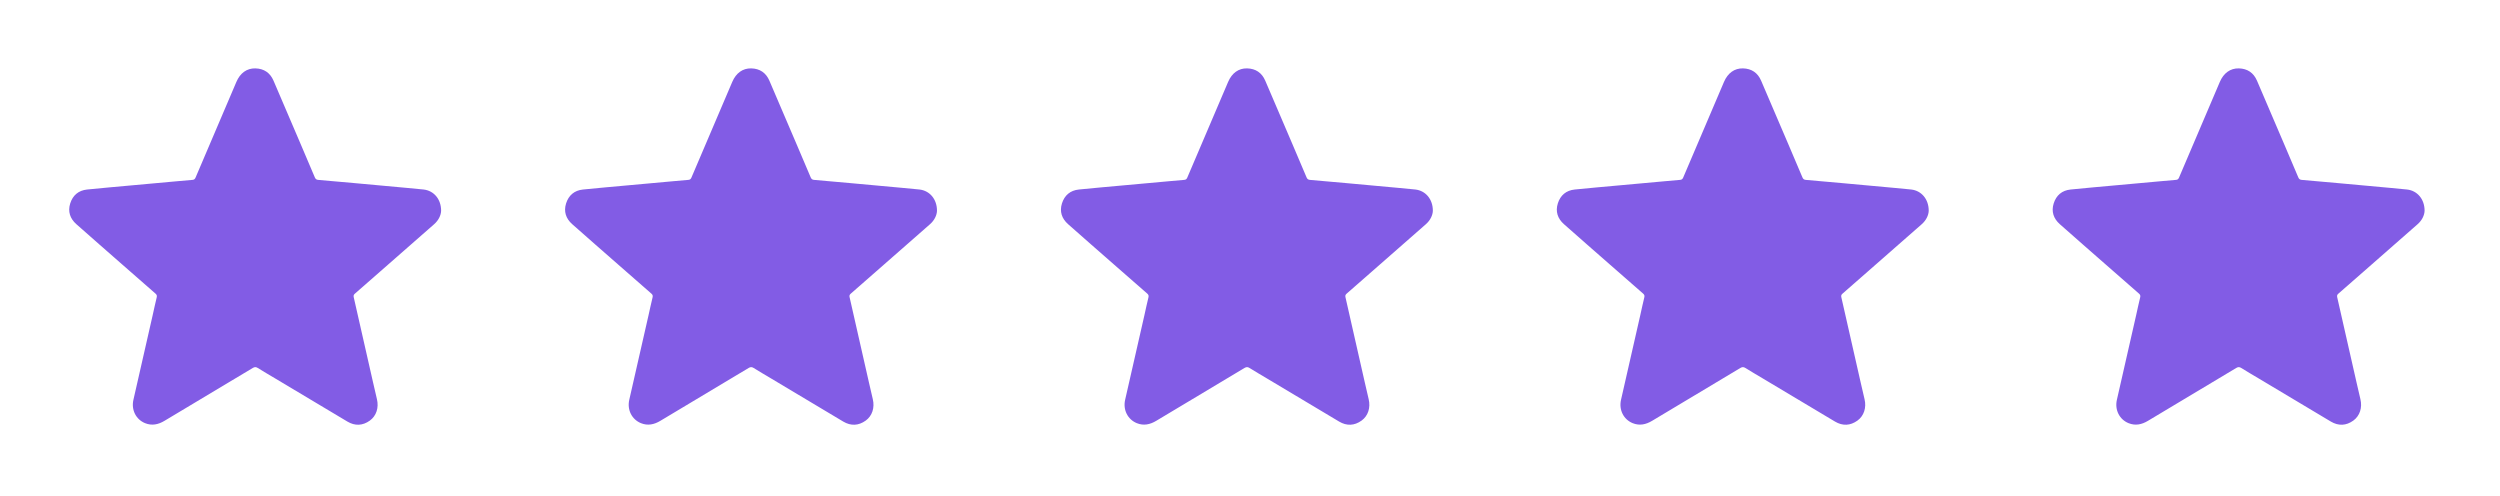
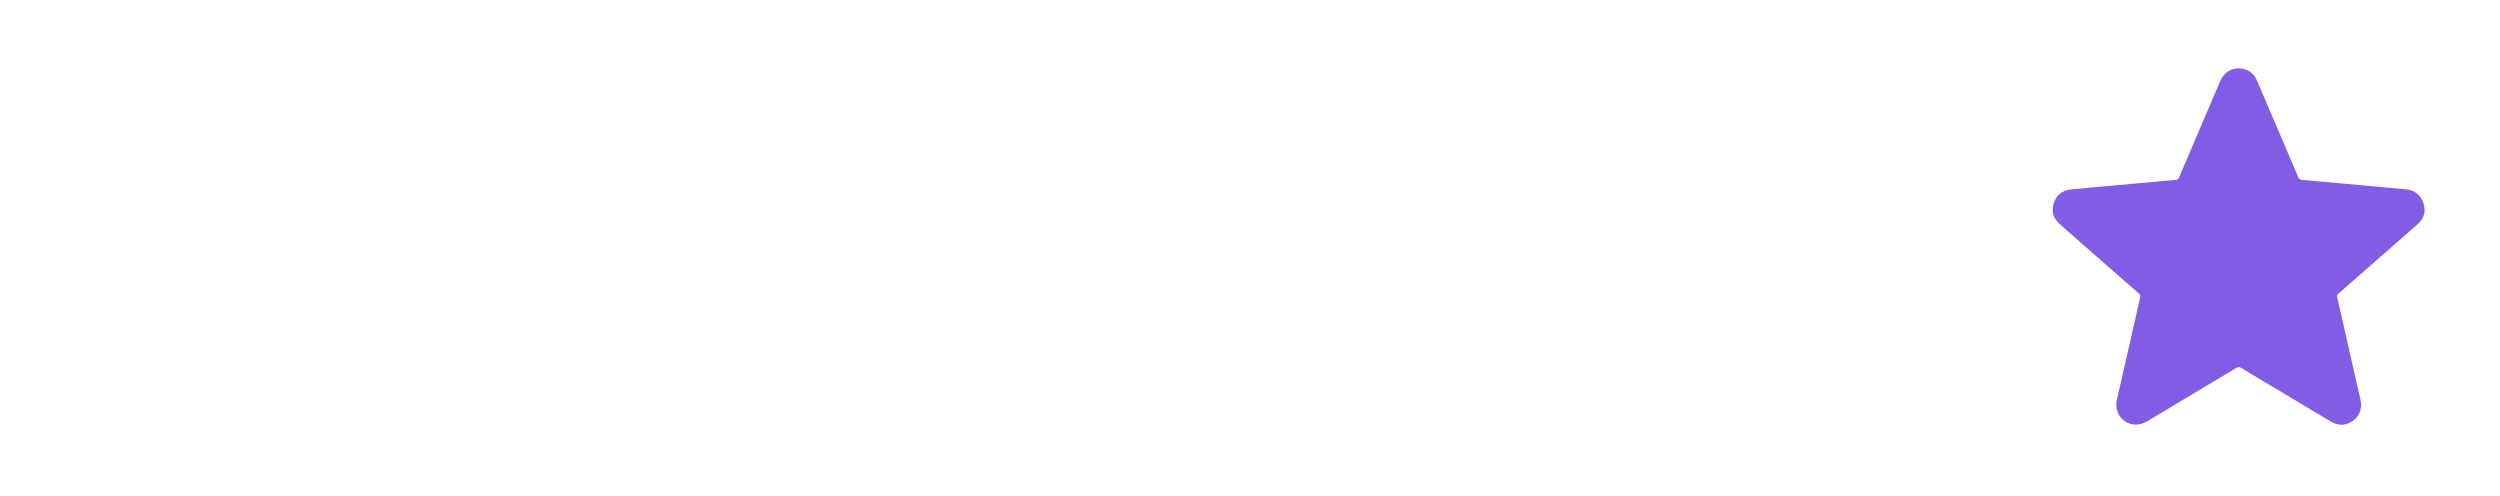
<svg xmlns="http://www.w3.org/2000/svg" width="121" height="24" viewBox="0 0 121 24" fill="none">
-   <path d="M21.35 10.207C21.341 10.419 21.229 10.661 21.012 10.852C20.141 11.617 19.27 12.381 18.398 13.144C17.992 13.501 17.584 13.858 17.176 14.214C17.118 14.264 17.103 14.309 17.121 14.388C17.434 15.757 17.745 17.126 18.053 18.496C18.115 18.771 18.177 19.047 18.244 19.321C18.342 19.728 18.217 20.129 17.9 20.357C17.552 20.607 17.182 20.623 16.814 20.404C15.64 19.707 14.469 19.007 13.299 18.304C13.025 18.141 12.749 17.981 12.48 17.812C12.39 17.755 12.325 17.755 12.233 17.81C10.81 18.664 9.384 19.513 7.963 20.367C7.661 20.548 7.353 20.616 7.019 20.48C6.577 20.298 6.347 19.834 6.457 19.352C6.767 17.987 7.077 16.622 7.389 15.257C7.454 14.97 7.513 14.681 7.584 14.396C7.604 14.314 7.59 14.266 7.527 14.211C6.993 13.746 6.459 13.28 5.927 12.811C5.182 12.157 4.434 11.507 3.693 10.848C3.39 10.579 3.275 10.236 3.399 9.844C3.523 9.452 3.801 9.216 4.214 9.173C4.947 9.098 5.681 9.035 6.414 8.968C7.14 8.902 7.865 8.836 8.591 8.77C8.833 8.749 9.075 8.724 9.317 8.706C9.395 8.7 9.436 8.666 9.465 8.595C10.123 7.051 10.781 5.507 11.441 3.964C11.623 3.537 11.948 3.299 12.361 3.31C12.775 3.32 13.073 3.522 13.237 3.902C13.683 4.935 14.124 5.971 14.566 7.006C14.791 7.532 15.017 8.059 15.238 8.587C15.272 8.668 15.32 8.7 15.405 8.707C15.989 8.756 16.572 8.808 17.154 8.862C18.003 8.939 18.851 9.017 19.7 9.095C19.969 9.119 20.239 9.143 20.508 9.173C20.997 9.231 21.354 9.639 21.35 10.207Z" fill="#825CE5" />
-   <path d="M45.35 10.207C45.341 10.419 45.229 10.661 45.012 10.852C44.141 11.617 43.27 12.381 42.398 13.144C41.992 13.501 41.584 13.858 41.176 14.214C41.118 14.264 41.103 14.309 41.121 14.388C41.434 15.757 41.745 17.126 42.053 18.496C42.115 18.771 42.177 19.047 42.244 19.321C42.342 19.728 42.217 20.129 41.9 20.357C41.552 20.607 41.182 20.623 40.813 20.404C39.64 19.707 38.469 19.007 37.299 18.304C37.026 18.141 36.749 17.981 36.48 17.812C36.391 17.755 36.325 17.755 36.233 17.81C34.81 18.664 33.384 19.513 31.963 20.367C31.661 20.548 31.352 20.616 31.019 20.48C30.578 20.298 30.347 19.834 30.456 19.352C30.767 17.987 31.077 16.622 31.389 15.257C31.454 14.97 31.513 14.681 31.584 14.396C31.604 14.314 31.59 14.266 31.527 14.211C30.993 13.746 30.459 13.28 29.927 12.811C29.182 12.157 28.434 11.507 27.693 10.848C27.39 10.579 27.275 10.236 27.399 9.844C27.523 9.452 27.801 9.216 28.214 9.173C28.947 9.098 29.681 9.035 30.414 8.968C31.14 8.902 31.865 8.836 32.591 8.77C32.833 8.749 33.075 8.724 33.317 8.706C33.395 8.7 33.436 8.666 33.465 8.595C34.123 7.051 34.781 5.507 35.441 3.964C35.623 3.537 35.948 3.299 36.361 3.31C36.775 3.32 37.073 3.522 37.237 3.902C37.683 4.935 38.124 5.971 38.566 7.006C38.791 7.532 39.017 8.059 39.238 8.587C39.272 8.668 39.321 8.7 39.405 8.707C39.989 8.756 40.572 8.808 41.154 8.862C42.003 8.939 42.851 9.017 43.7 9.095C43.969 9.119 44.239 9.143 44.508 9.173C44.997 9.231 45.354 9.639 45.35 10.207Z" fill="#825CE5" />
-   <path d="M69.35 10.207C69.341 10.419 69.229 10.661 69.012 10.852C68.141 11.617 67.27 12.381 66.398 13.144C65.992 13.501 65.584 13.858 65.176 14.214C65.118 14.264 65.103 14.309 65.121 14.388C65.434 15.757 65.745 17.126 66.053 18.496C66.115 18.771 66.177 19.047 66.244 19.321C66.342 19.728 66.217 20.129 65.9 20.357C65.552 20.607 65.182 20.623 64.814 20.404C63.64 19.707 62.469 19.007 61.299 18.304C61.026 18.141 60.749 17.981 60.48 17.812C60.391 17.755 60.325 17.755 60.233 17.81C58.81 18.664 57.384 19.513 55.963 20.367C55.661 20.548 55.352 20.616 55.019 20.48C54.578 20.298 54.347 19.834 54.456 19.352C54.767 17.987 55.077 16.622 55.389 15.257C55.454 14.97 55.513 14.681 55.584 14.396C55.604 14.314 55.59 14.266 55.528 14.211C54.993 13.746 54.459 13.28 53.927 12.811C53.182 12.157 52.434 11.507 51.693 10.848C51.39 10.579 51.275 10.236 51.399 9.844C51.523 9.452 51.801 9.216 52.214 9.173C52.947 9.098 53.681 9.035 54.414 8.968C55.14 8.902 55.865 8.836 56.591 8.77C56.833 8.749 57.075 8.724 57.317 8.706C57.395 8.7 57.436 8.666 57.465 8.595C58.123 7.051 58.781 5.507 59.441 3.964C59.623 3.537 59.948 3.299 60.361 3.31C60.775 3.32 61.073 3.522 61.237 3.902C61.683 4.935 62.124 5.971 62.566 7.006C62.791 7.532 63.017 8.059 63.238 8.587C63.272 8.668 63.321 8.7 63.405 8.707C63.989 8.756 64.572 8.808 65.154 8.862C66.003 8.939 66.851 9.017 67.7 9.095C67.969 9.119 68.239 9.143 68.508 9.173C68.997 9.231 69.354 9.639 69.35 10.207Z" fill="#825CE5" />
-   <path d="M93.35 10.207C93.341 10.419 93.229 10.661 93.012 10.852C92.141 11.617 91.27 12.381 90.398 13.144C89.992 13.501 89.584 13.858 89.176 14.214C89.118 14.264 89.103 14.309 89.121 14.388C89.434 15.757 89.745 17.126 90.053 18.496C90.115 18.771 90.177 19.047 90.244 19.321C90.342 19.728 90.217 20.129 89.9 20.357C89.552 20.607 89.182 20.623 88.814 20.404C87.64 19.707 86.469 19.007 85.299 18.304C85.025 18.141 84.749 17.981 84.48 17.812C84.391 17.755 84.325 17.755 84.233 17.81C82.81 18.664 81.384 19.513 79.963 20.367C79.661 20.548 79.353 20.616 79.019 20.48C78.578 20.298 78.347 19.834 78.457 19.352C78.767 17.987 79.077 16.622 79.389 15.257C79.454 14.97 79.513 14.681 79.584 14.396C79.604 14.314 79.59 14.266 79.528 14.211C78.993 13.746 78.459 13.28 77.927 12.811C77.182 12.157 76.434 11.507 75.693 10.848C75.39 10.579 75.275 10.236 75.399 9.844C75.523 9.452 75.801 9.216 76.214 9.173C76.947 9.098 77.681 9.035 78.414 8.968C79.14 8.902 79.865 8.836 80.591 8.77C80.833 8.749 81.075 8.724 81.317 8.706C81.395 8.7 81.436 8.666 81.466 8.595C82.123 7.051 82.781 5.507 83.441 3.964C83.623 3.537 83.948 3.299 84.361 3.31C84.775 3.32 85.073 3.522 85.237 3.902C85.683 4.935 86.124 5.971 86.566 7.006C86.791 7.532 87.017 8.059 87.238 8.587C87.272 8.668 87.32 8.7 87.405 8.707C87.989 8.756 88.572 8.808 89.154 8.862C90.003 8.939 90.851 9.017 91.7 9.095C91.969 9.119 92.239 9.143 92.508 9.173C92.997 9.231 93.354 9.639 93.35 10.207Z" fill="#825CE5" />
  <path d="M117.35 10.207C117.341 10.419 117.229 10.661 117.012 10.852C116.141 11.617 115.27 12.381 114.399 13.144C113.992 13.501 113.584 13.858 113.176 14.214C113.118 14.264 113.103 14.309 113.121 14.388C113.434 15.757 113.745 17.126 114.053 18.496C114.115 18.771 114.177 19.047 114.244 19.321C114.342 19.728 114.217 20.129 113.9 20.357C113.552 20.607 113.182 20.623 112.814 20.404C111.64 19.707 110.469 19.007 109.299 18.304C109.025 18.141 108.749 17.981 108.48 17.812C108.39 17.755 108.325 17.755 108.233 17.81C106.81 18.664 105.384 19.513 103.963 20.367C103.661 20.548 103.353 20.616 103.019 20.48C102.577 20.298 102.347 19.834 102.457 19.352C102.767 17.987 103.077 16.622 103.389 15.257C103.454 14.97 103.513 14.681 103.584 14.396C103.604 14.314 103.59 14.266 103.527 14.211C102.993 13.746 102.459 13.28 101.927 12.811C101.182 12.157 100.434 11.507 99.693 10.848C99.39 10.579 99.275 10.236 99.399 9.844C99.523 9.452 99.801 9.216 100.214 9.173C100.947 9.098 101.681 9.035 102.414 8.968C103.14 8.902 103.865 8.836 104.591 8.77C104.833 8.749 105.075 8.724 105.317 8.706C105.395 8.7 105.436 8.666 105.465 8.595C106.123 7.051 106.781 5.507 107.44 3.964C107.623 3.537 107.948 3.299 108.361 3.31C108.775 3.32 109.073 3.522 109.237 3.902C109.683 4.935 110.124 5.971 110.566 7.006C110.791 7.532 111.017 8.059 111.238 8.587C111.272 8.668 111.321 8.7 111.405 8.707C111.989 8.756 112.571 8.808 113.154 8.862C114.003 8.939 114.851 9.017 115.7 9.095C115.969 9.119 116.239 9.143 116.508 9.173C116.997 9.231 117.354 9.639 117.35 10.207Z" fill="#825CE5" />
</svg>